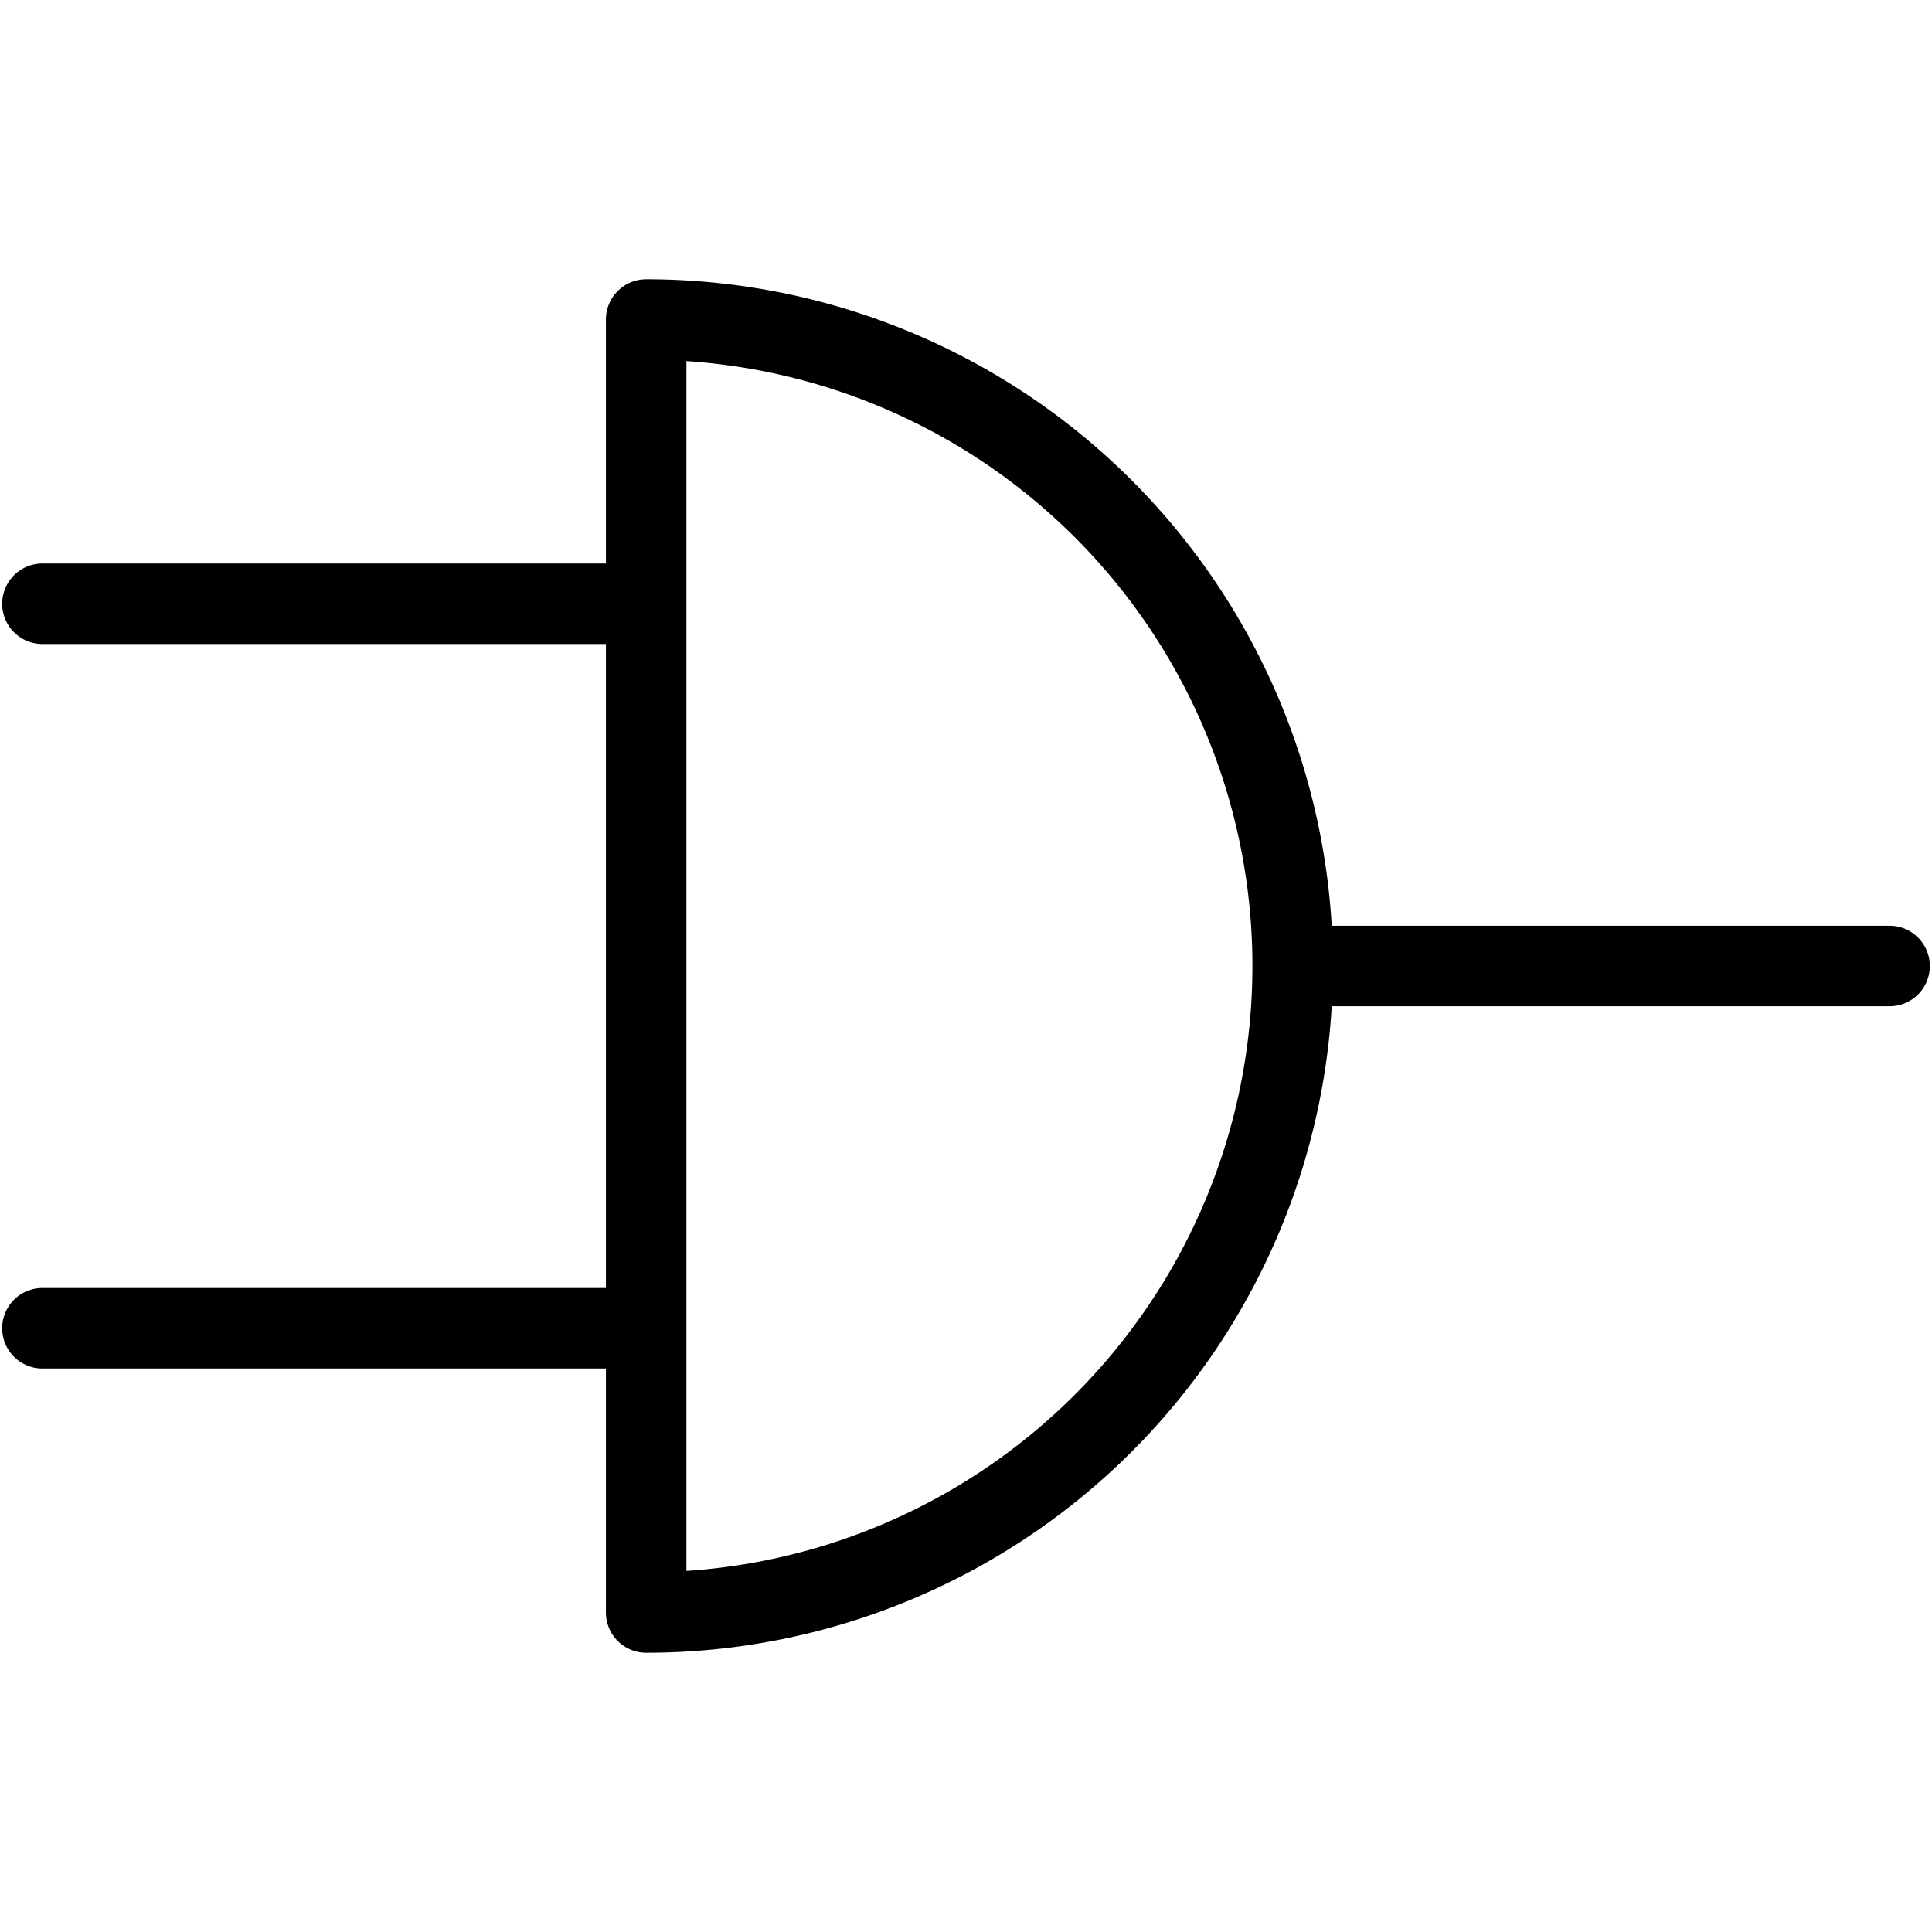
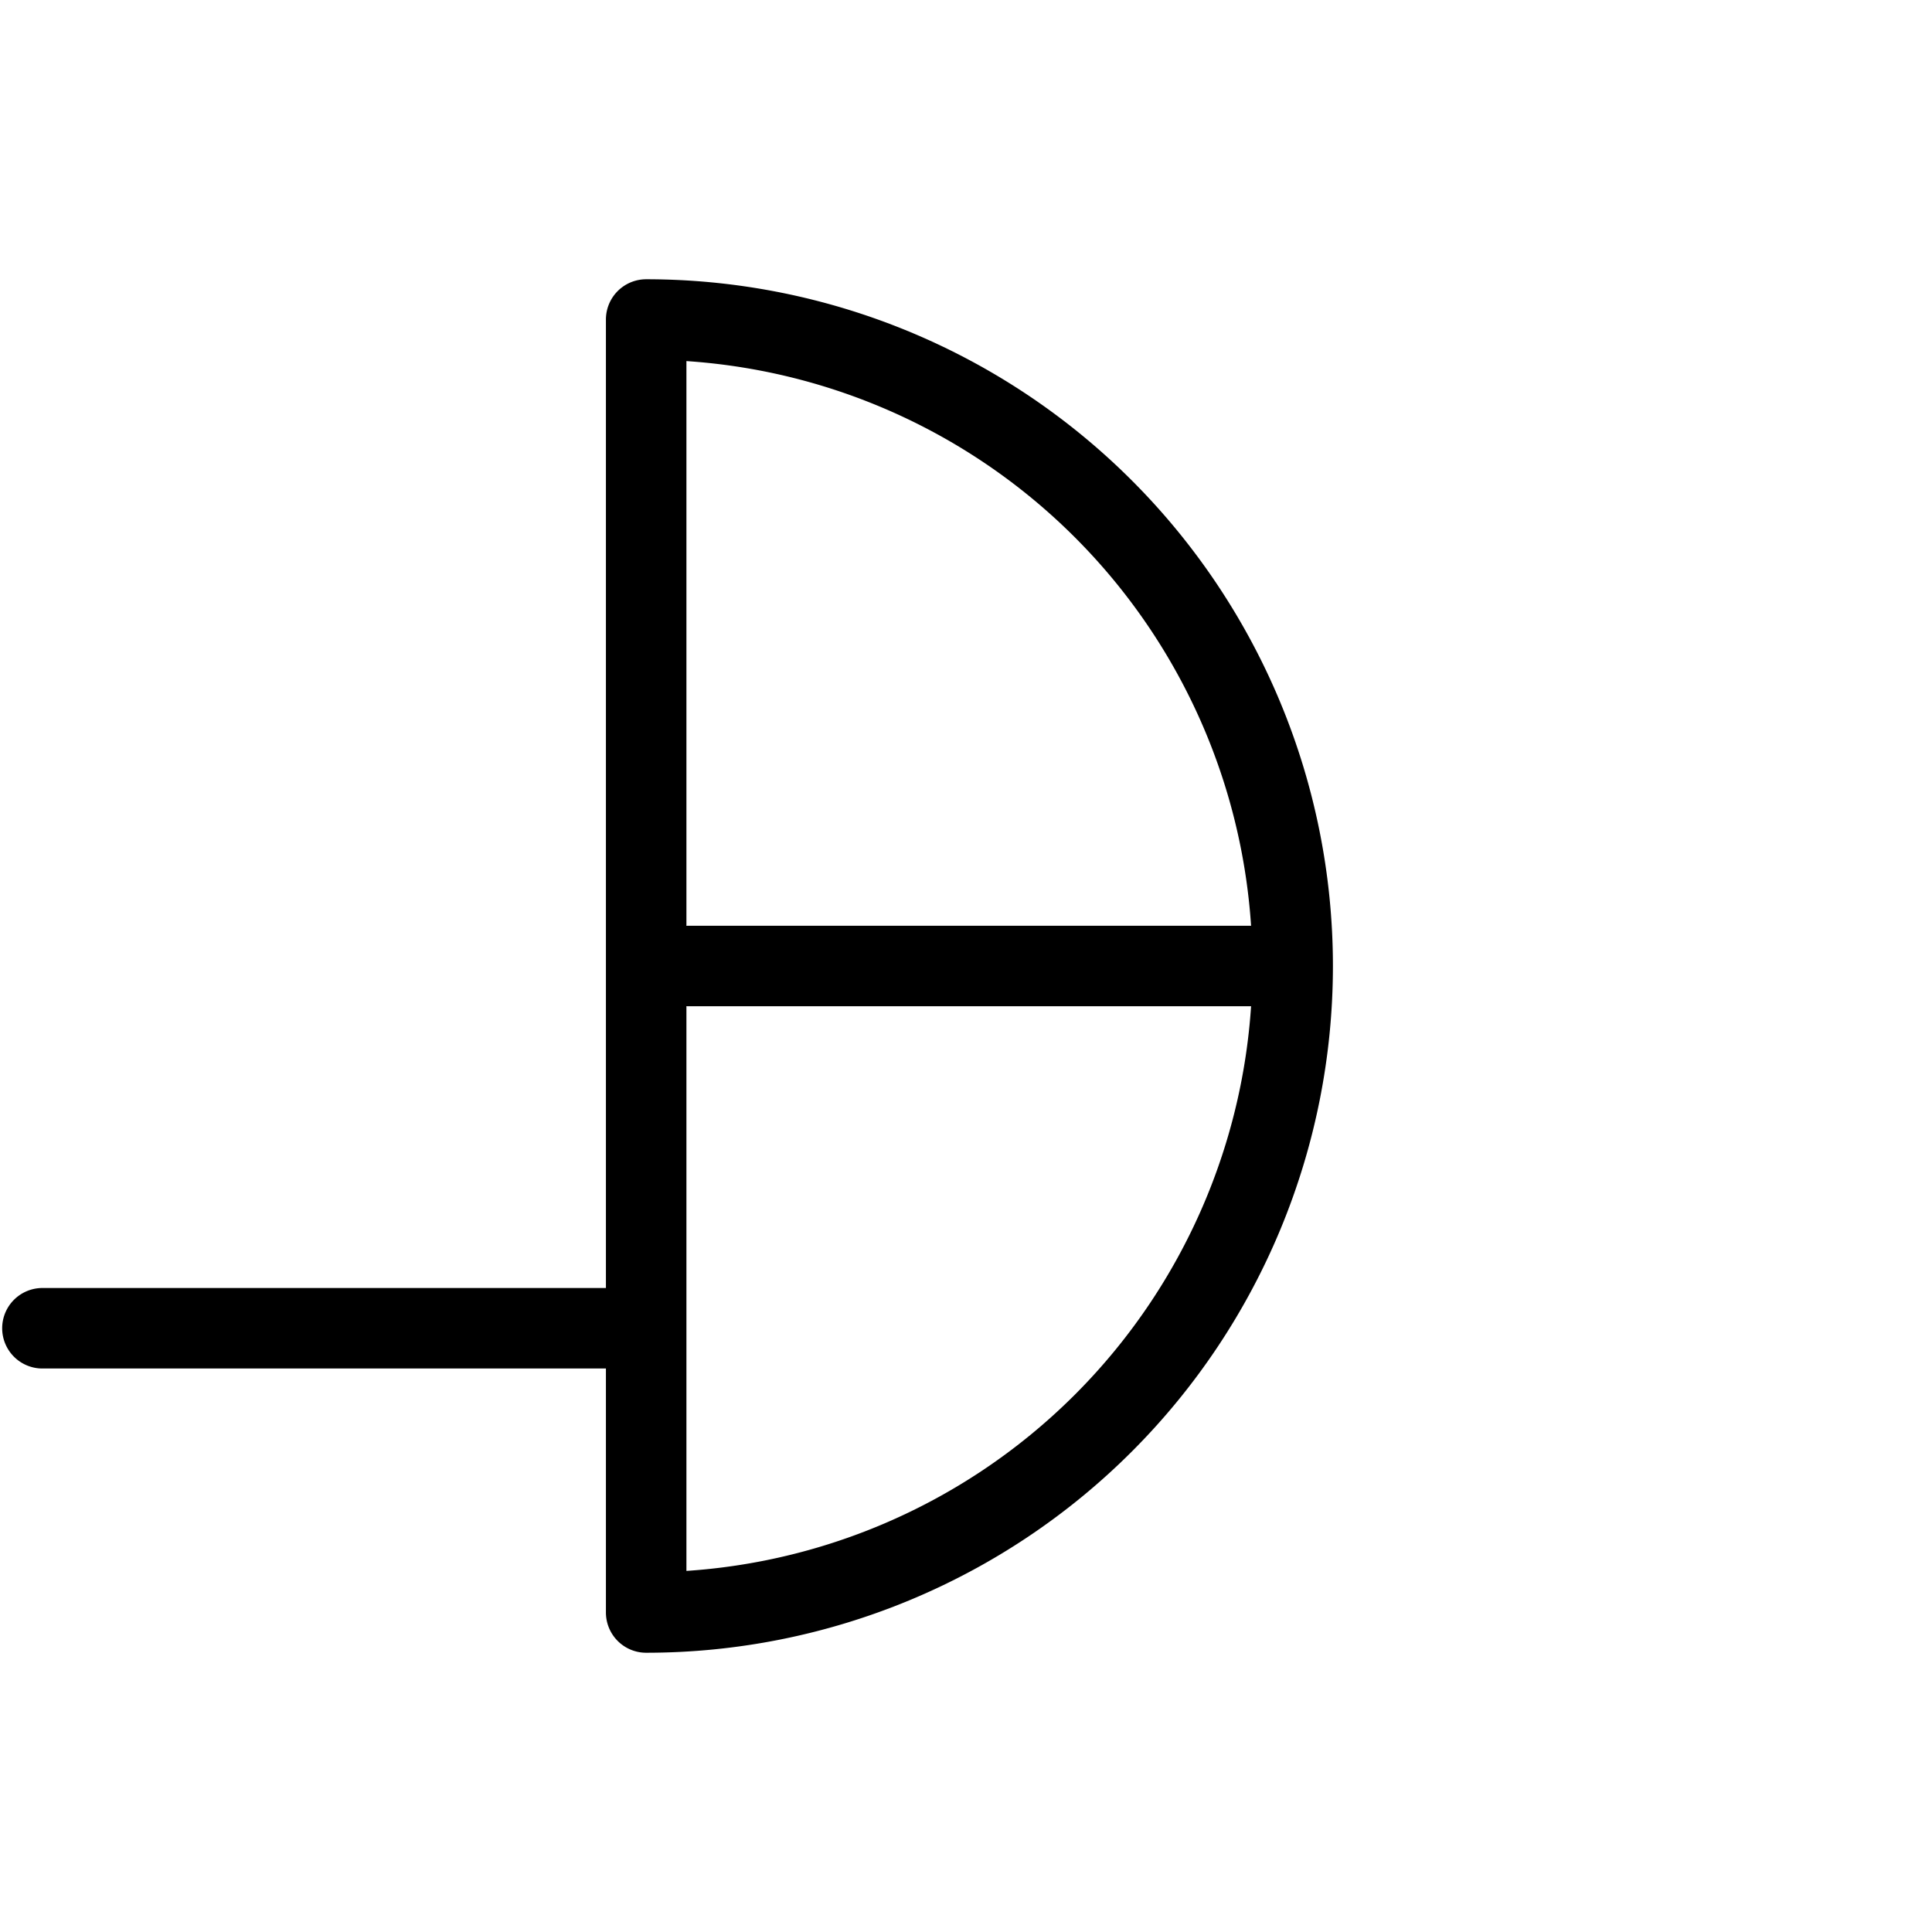
<svg xmlns="http://www.w3.org/2000/svg" viewBox="0 0 24 24" stroke="black">
-   <path d="M8.027 20.031a8.031 8.031 0 1 0 0-16.062ZM.527 7.5h7.5m8.031 4.5h7.415M.527 16.5h7.5" fill="none" stroke-linecap="round" stroke-linejoin="round" />
+   <path d="M8.027 20.031a8.031 8.031 0 1 0 0-16.062ZM.527 7.5m8.031 4.5h7.415M.527 16.5h7.5" fill="none" stroke-linecap="round" stroke-linejoin="round" />
</svg>